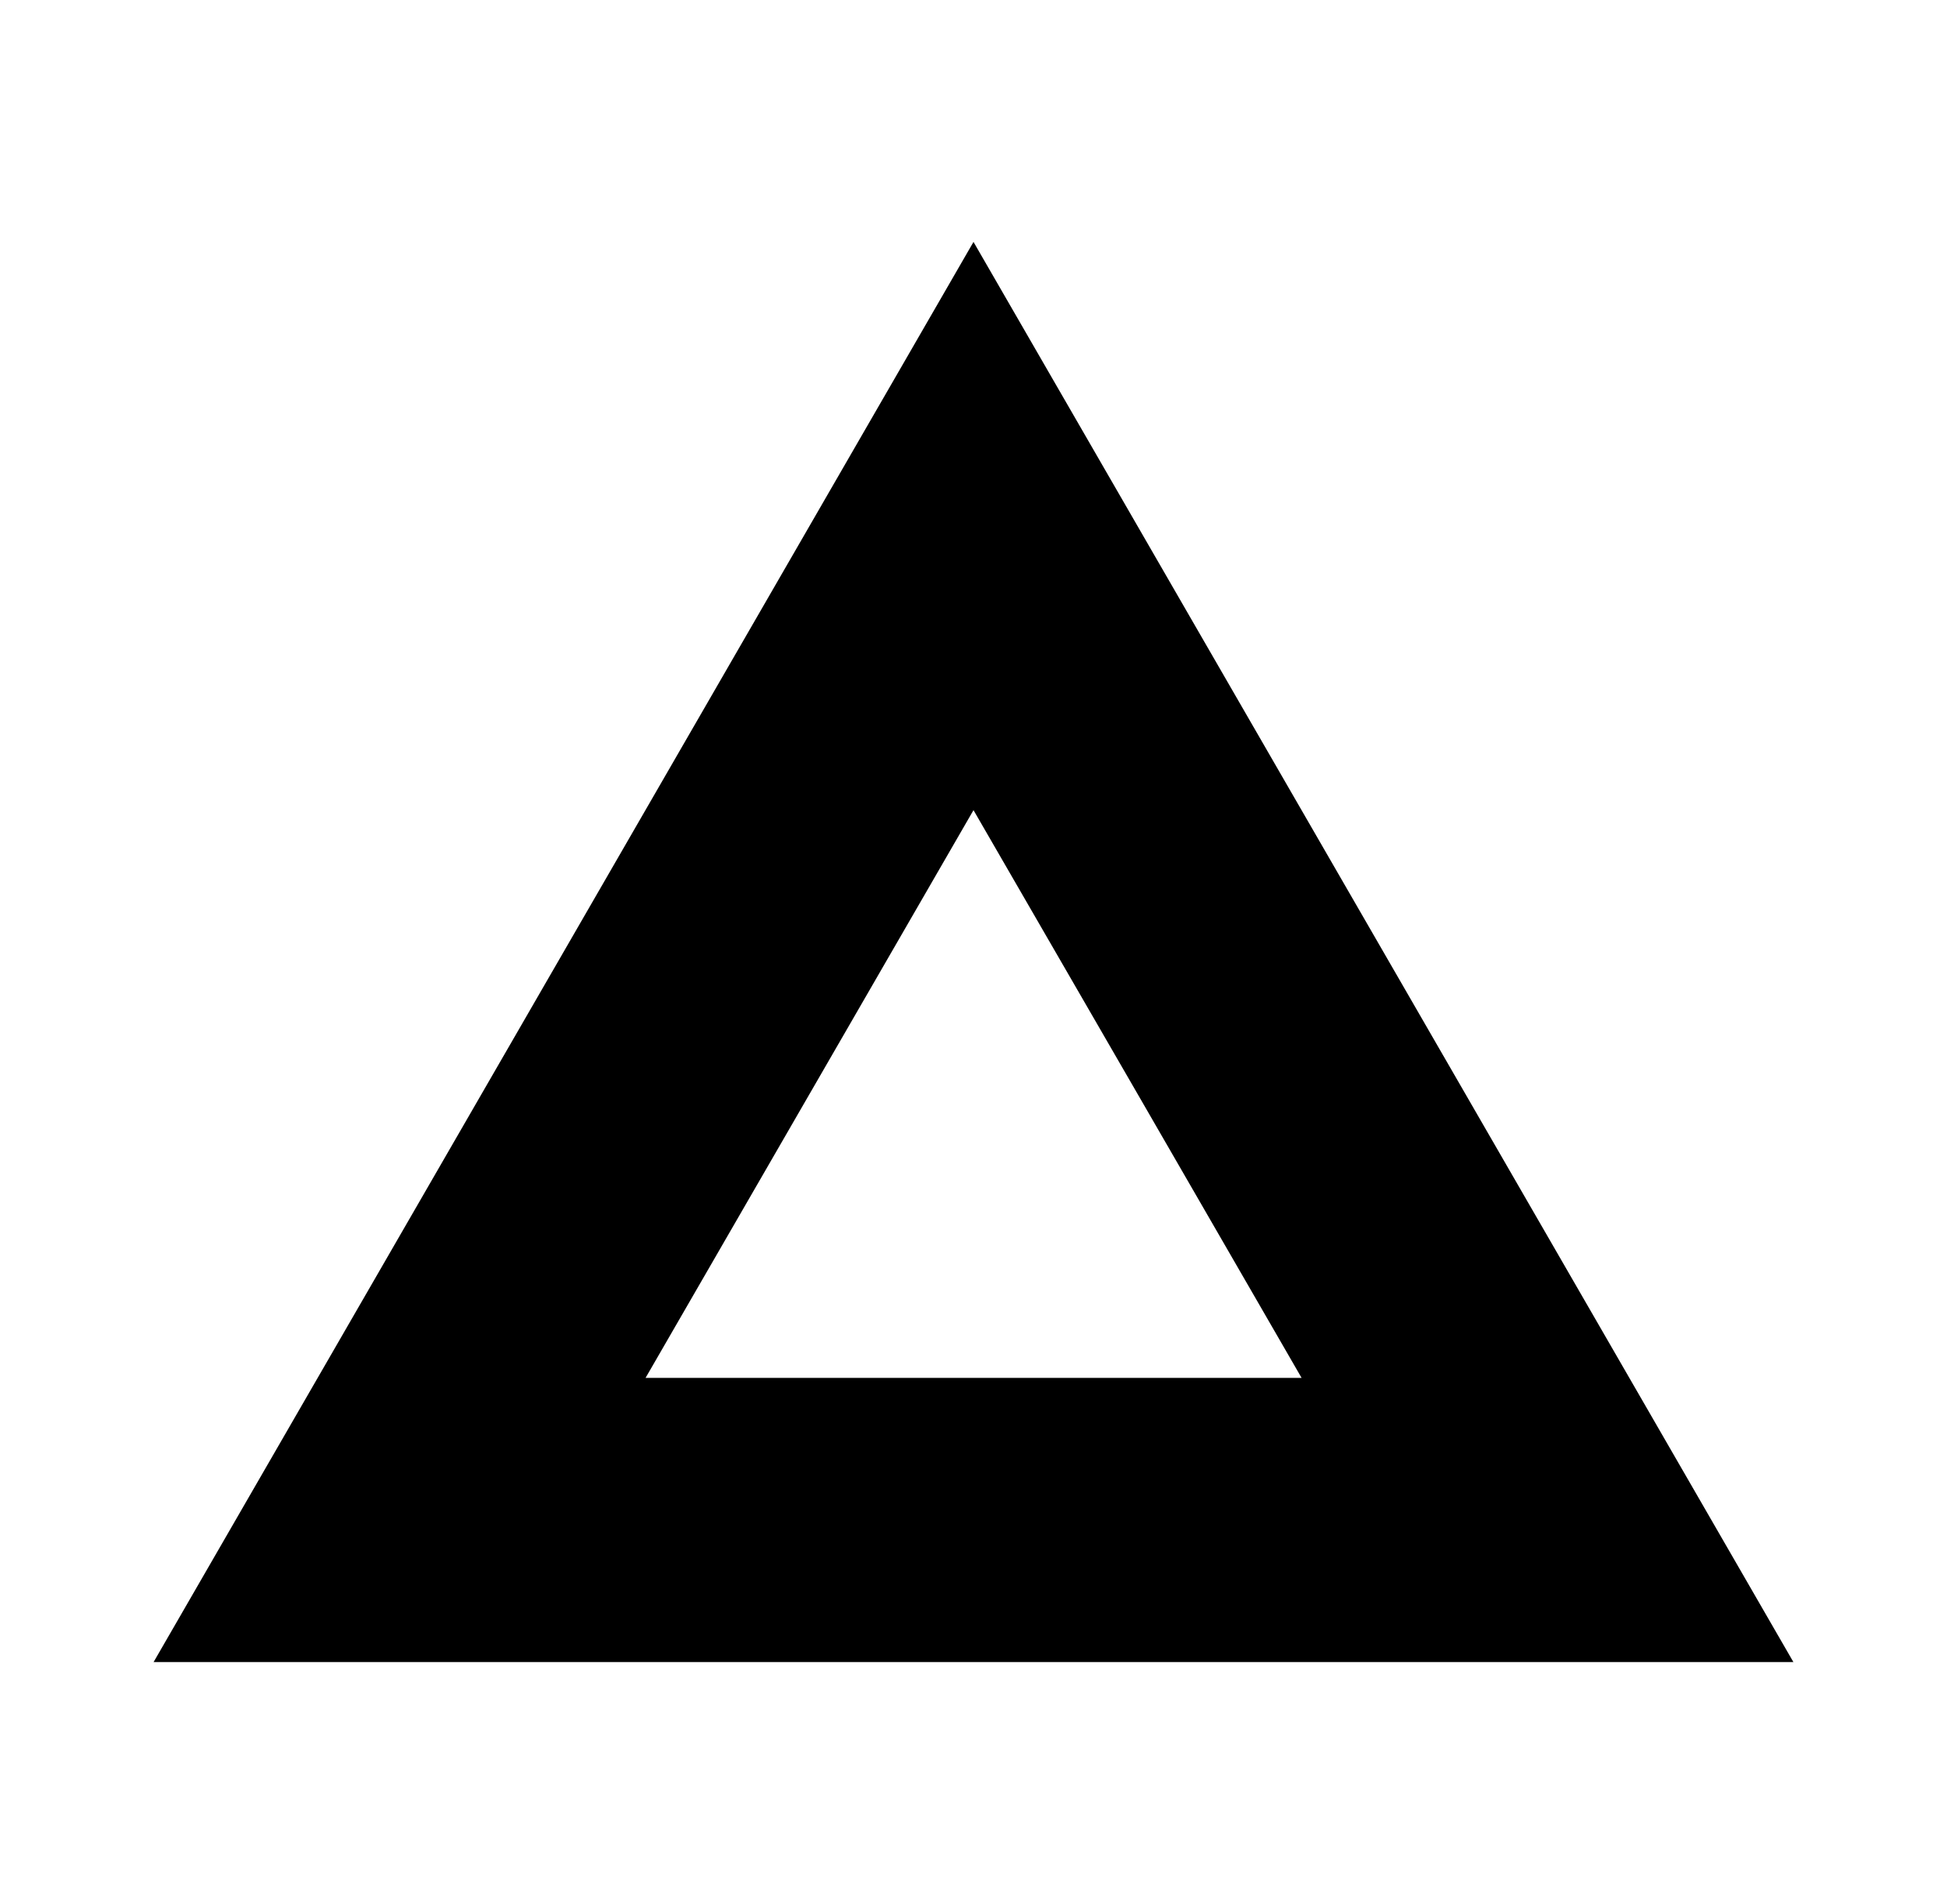
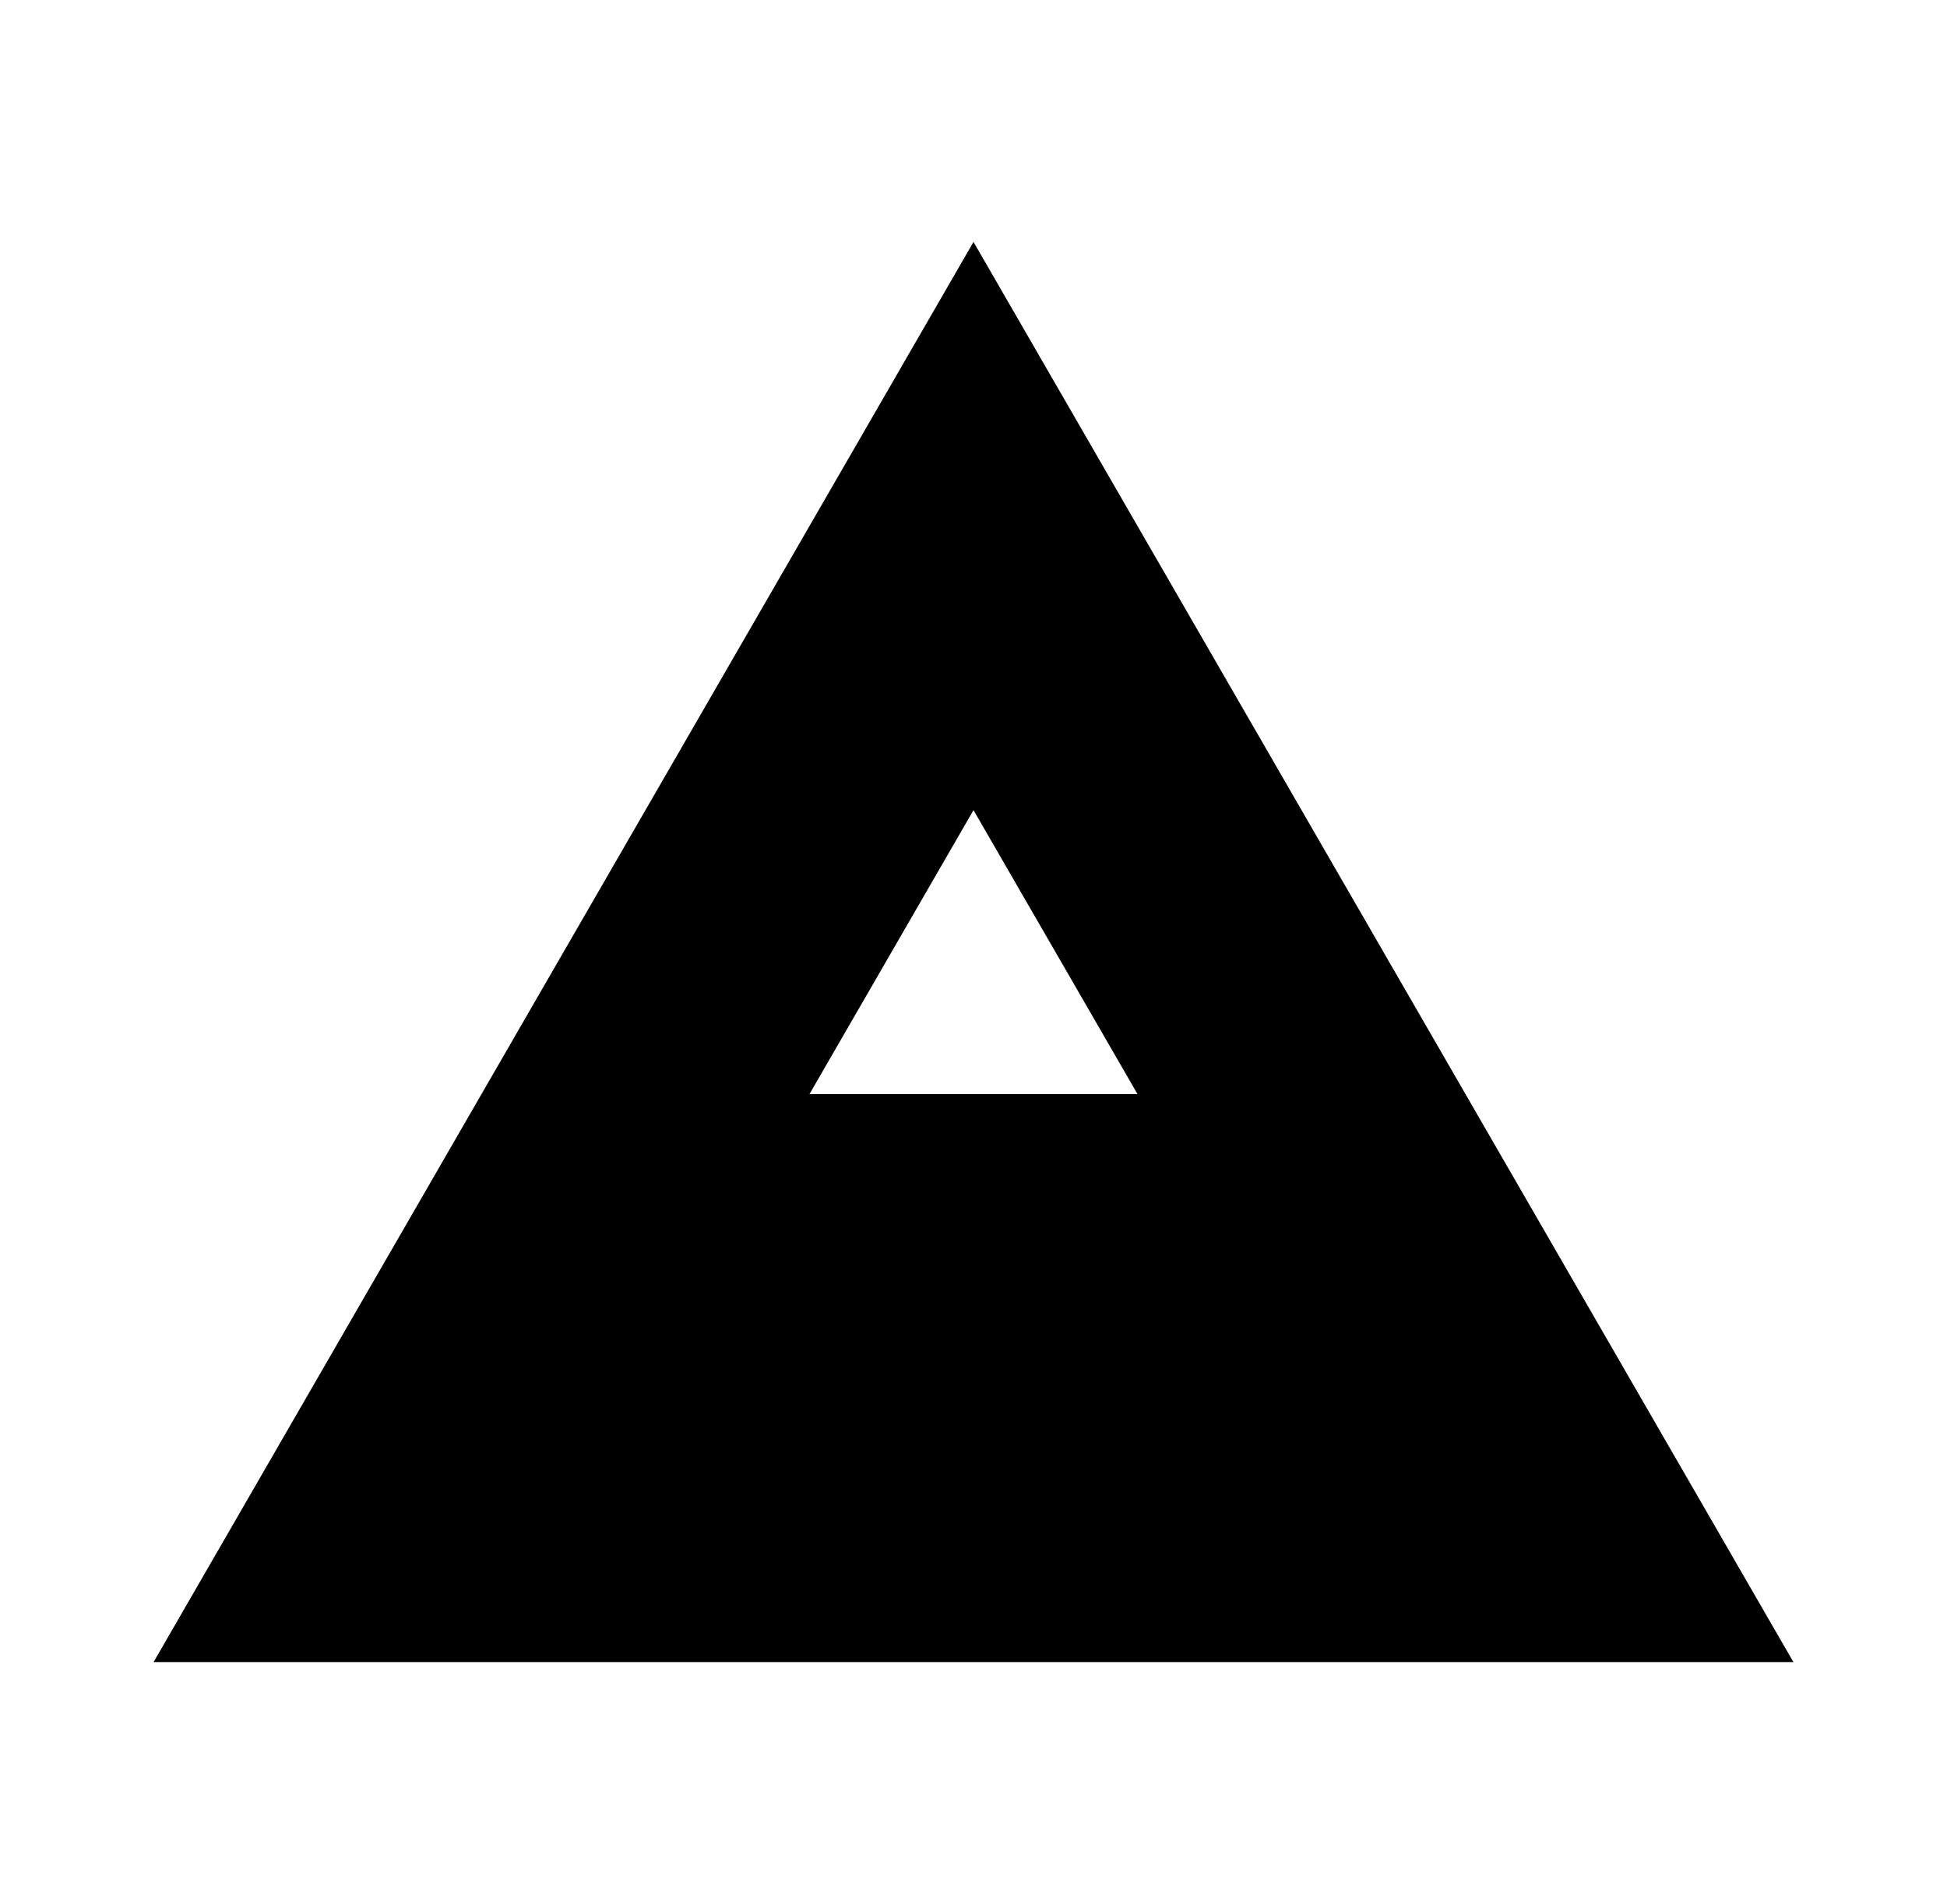
<svg xmlns="http://www.w3.org/2000/svg" version="1.1" id="Layer_1" x="0px" y="0px" viewBox="0 0 782.2 765" style="enable-background:new 0 0 782.2 765;" xml:space="preserve">
-   <path d="M555.8,382.5L391.1,97.2L61.7,667.8h658.8L555.8,382.5z M259.3,553.7l131.8-228.2L457,439.5l65.9,114.1H259.3L259.3,553.7z" />
+   <path d="M555.8,382.5L391.1,97.2L61.7,667.8h658.8L555.8,382.5z M259.3,553.7l131.8-228.2l65.9,114.1H259.3L259.3,553.7z" />
</svg>